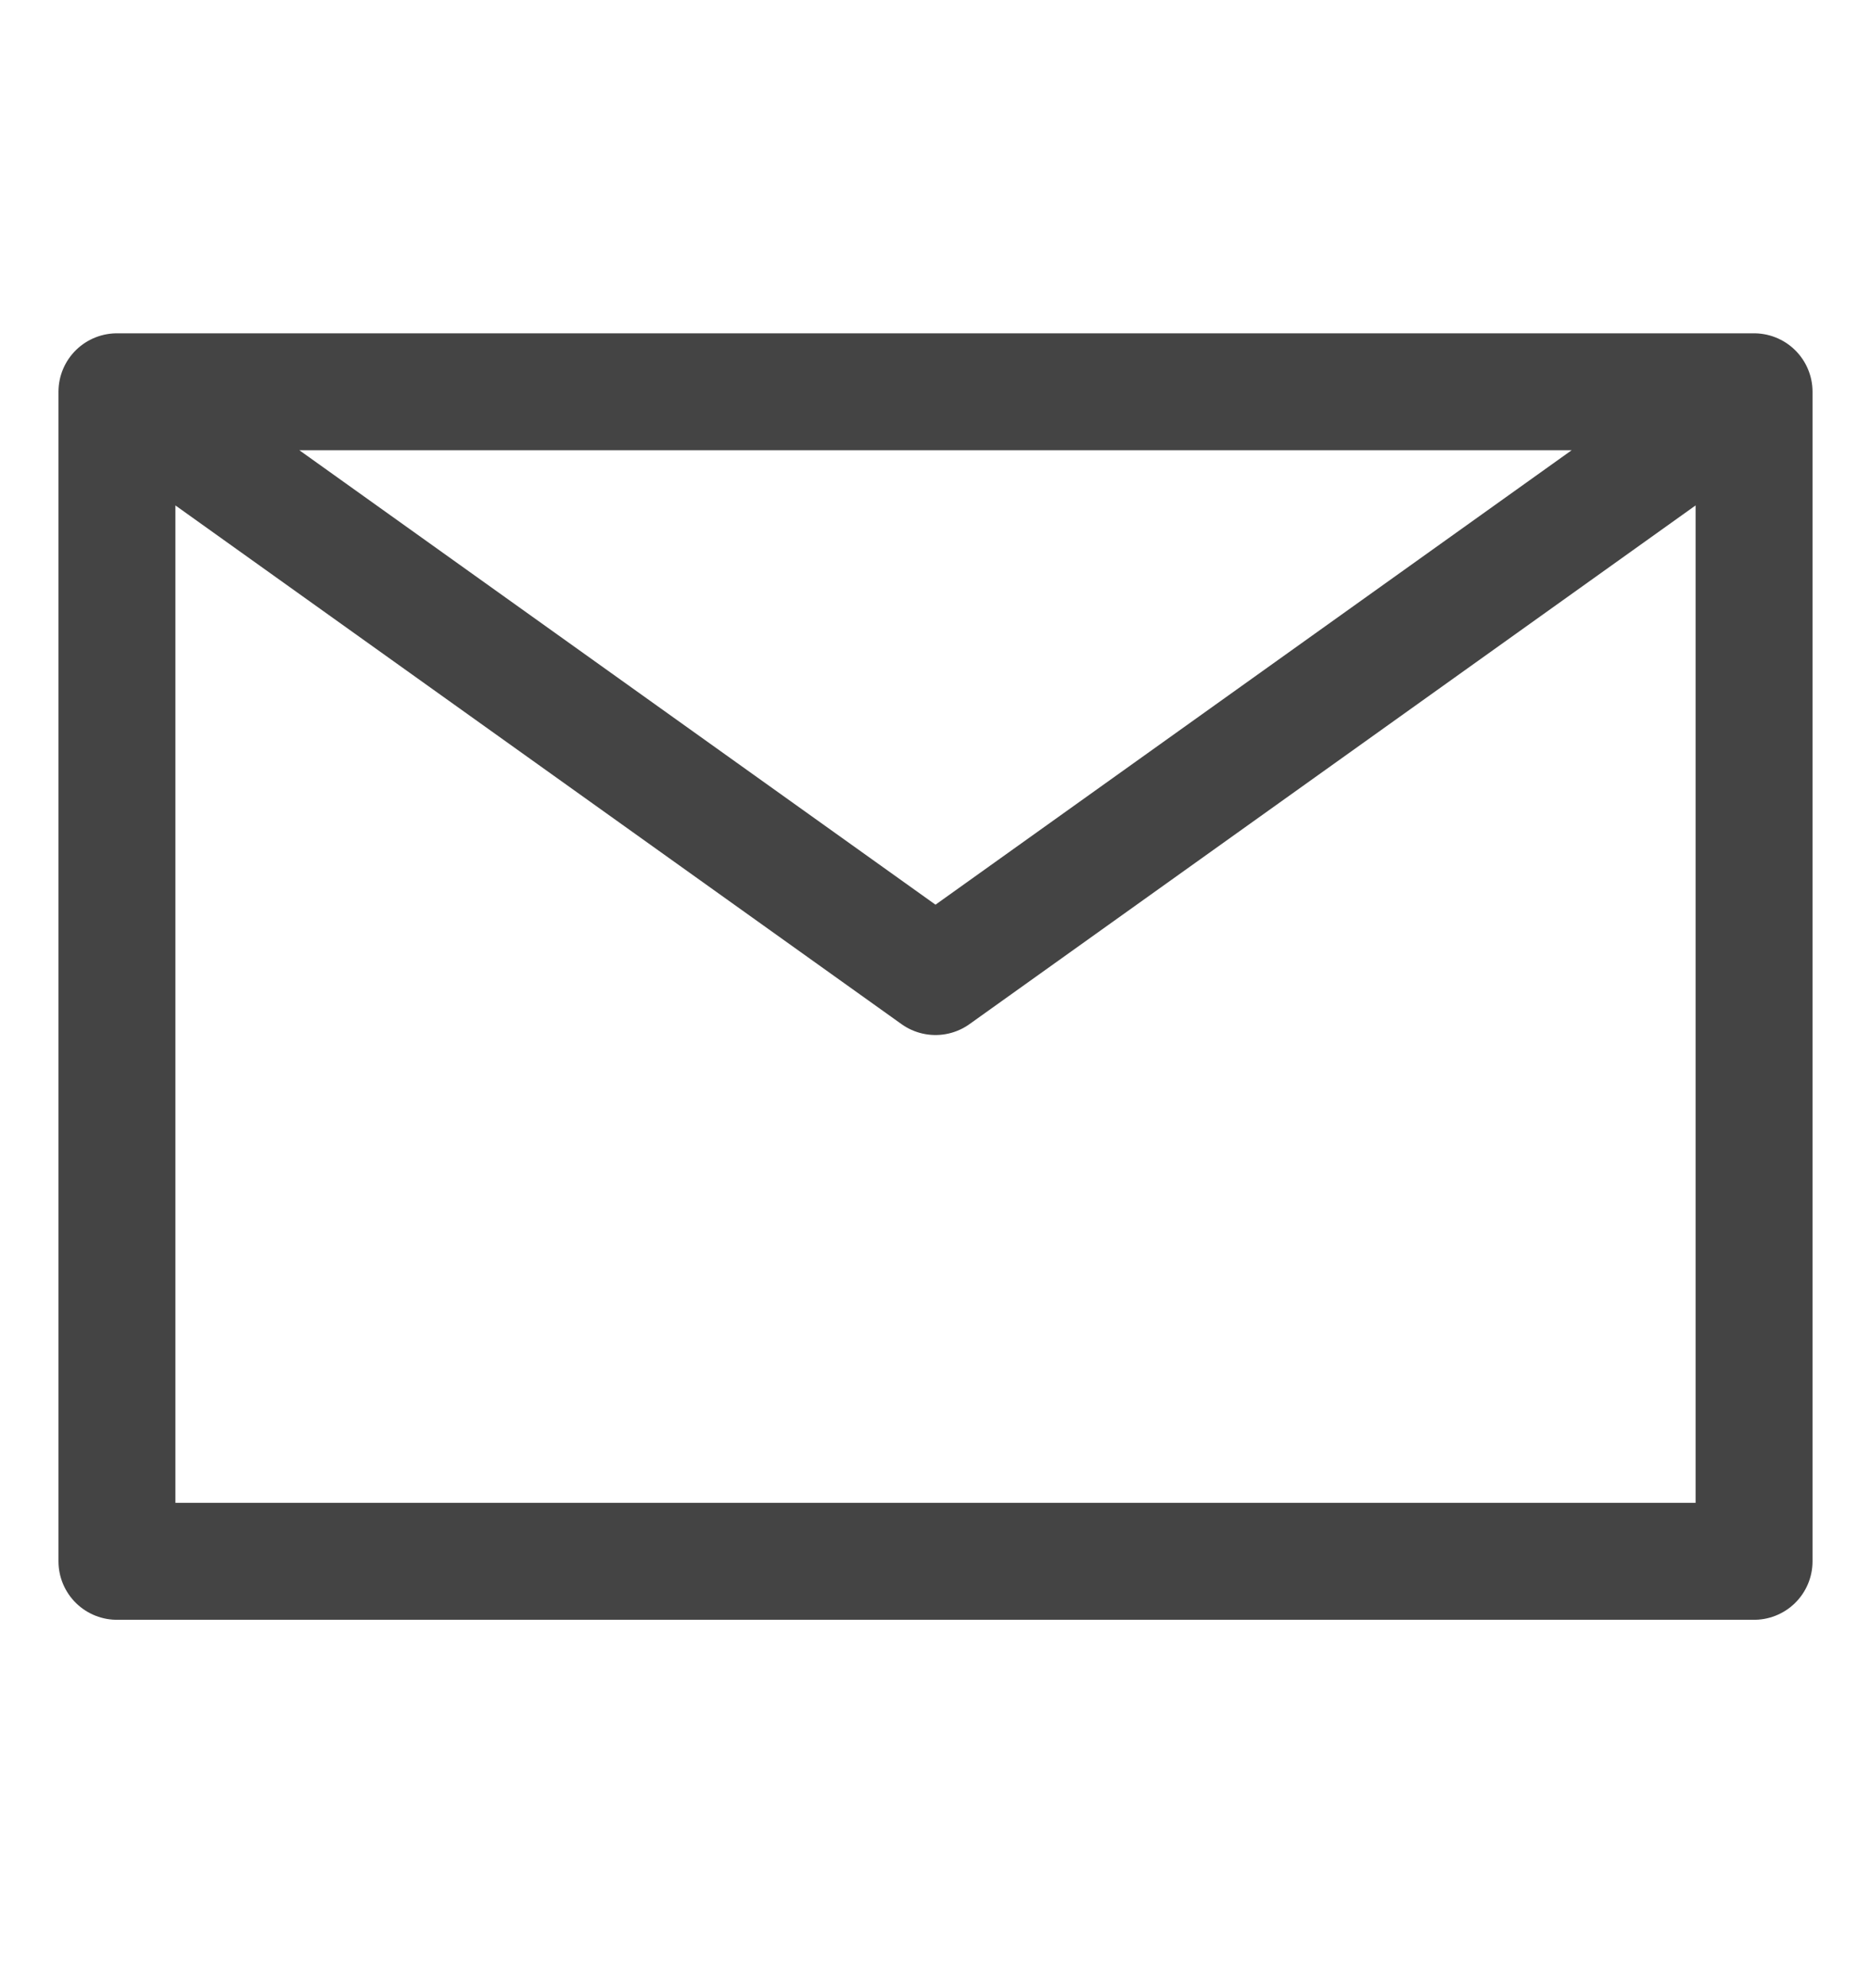
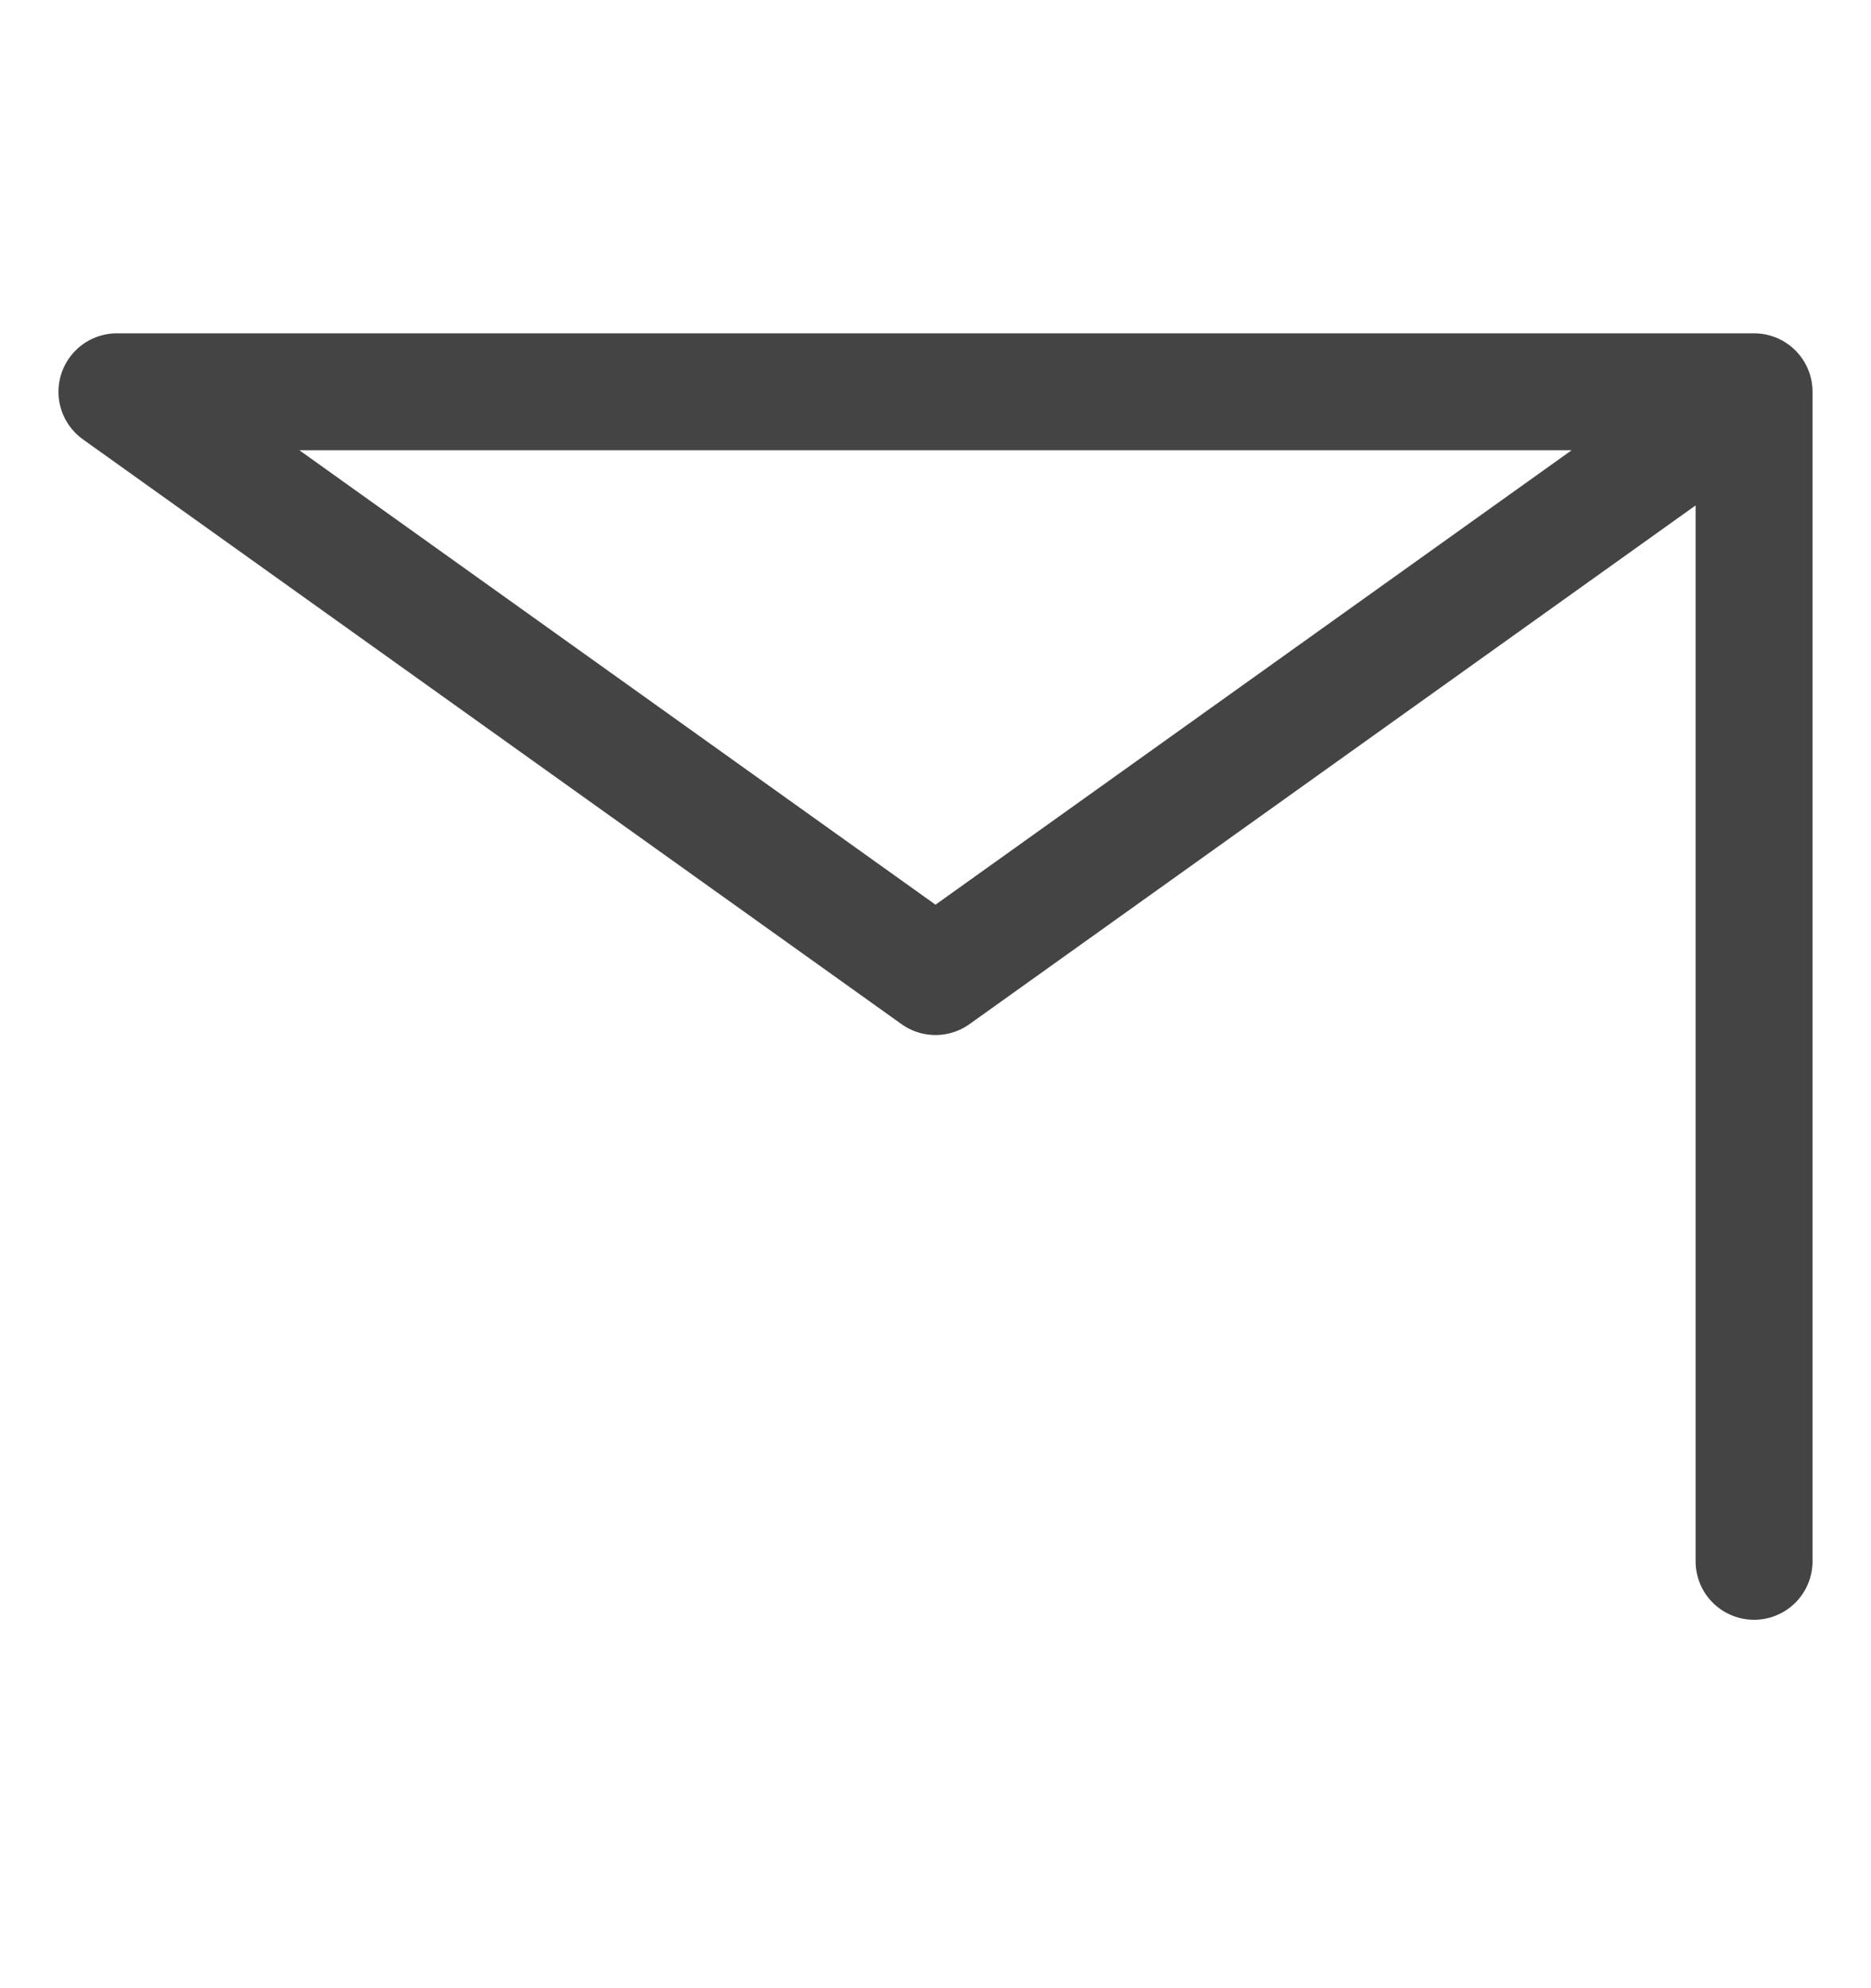
<svg xmlns="http://www.w3.org/2000/svg" width="16" height="17" viewBox="0 0 16 17" fill="none">
-   <path d="M15 3.35V13.35H1V3.35M15 3.35H1M15 3.35L8 8.35L1 3.35" stroke="#444444" stroke-linecap="round" stroke-linejoin="round" />
+   <path d="M15 3.35V13.35V3.35M15 3.35H1M15 3.35L8 8.35L1 3.35" stroke="#444444" stroke-linecap="round" stroke-linejoin="round" />
</svg>